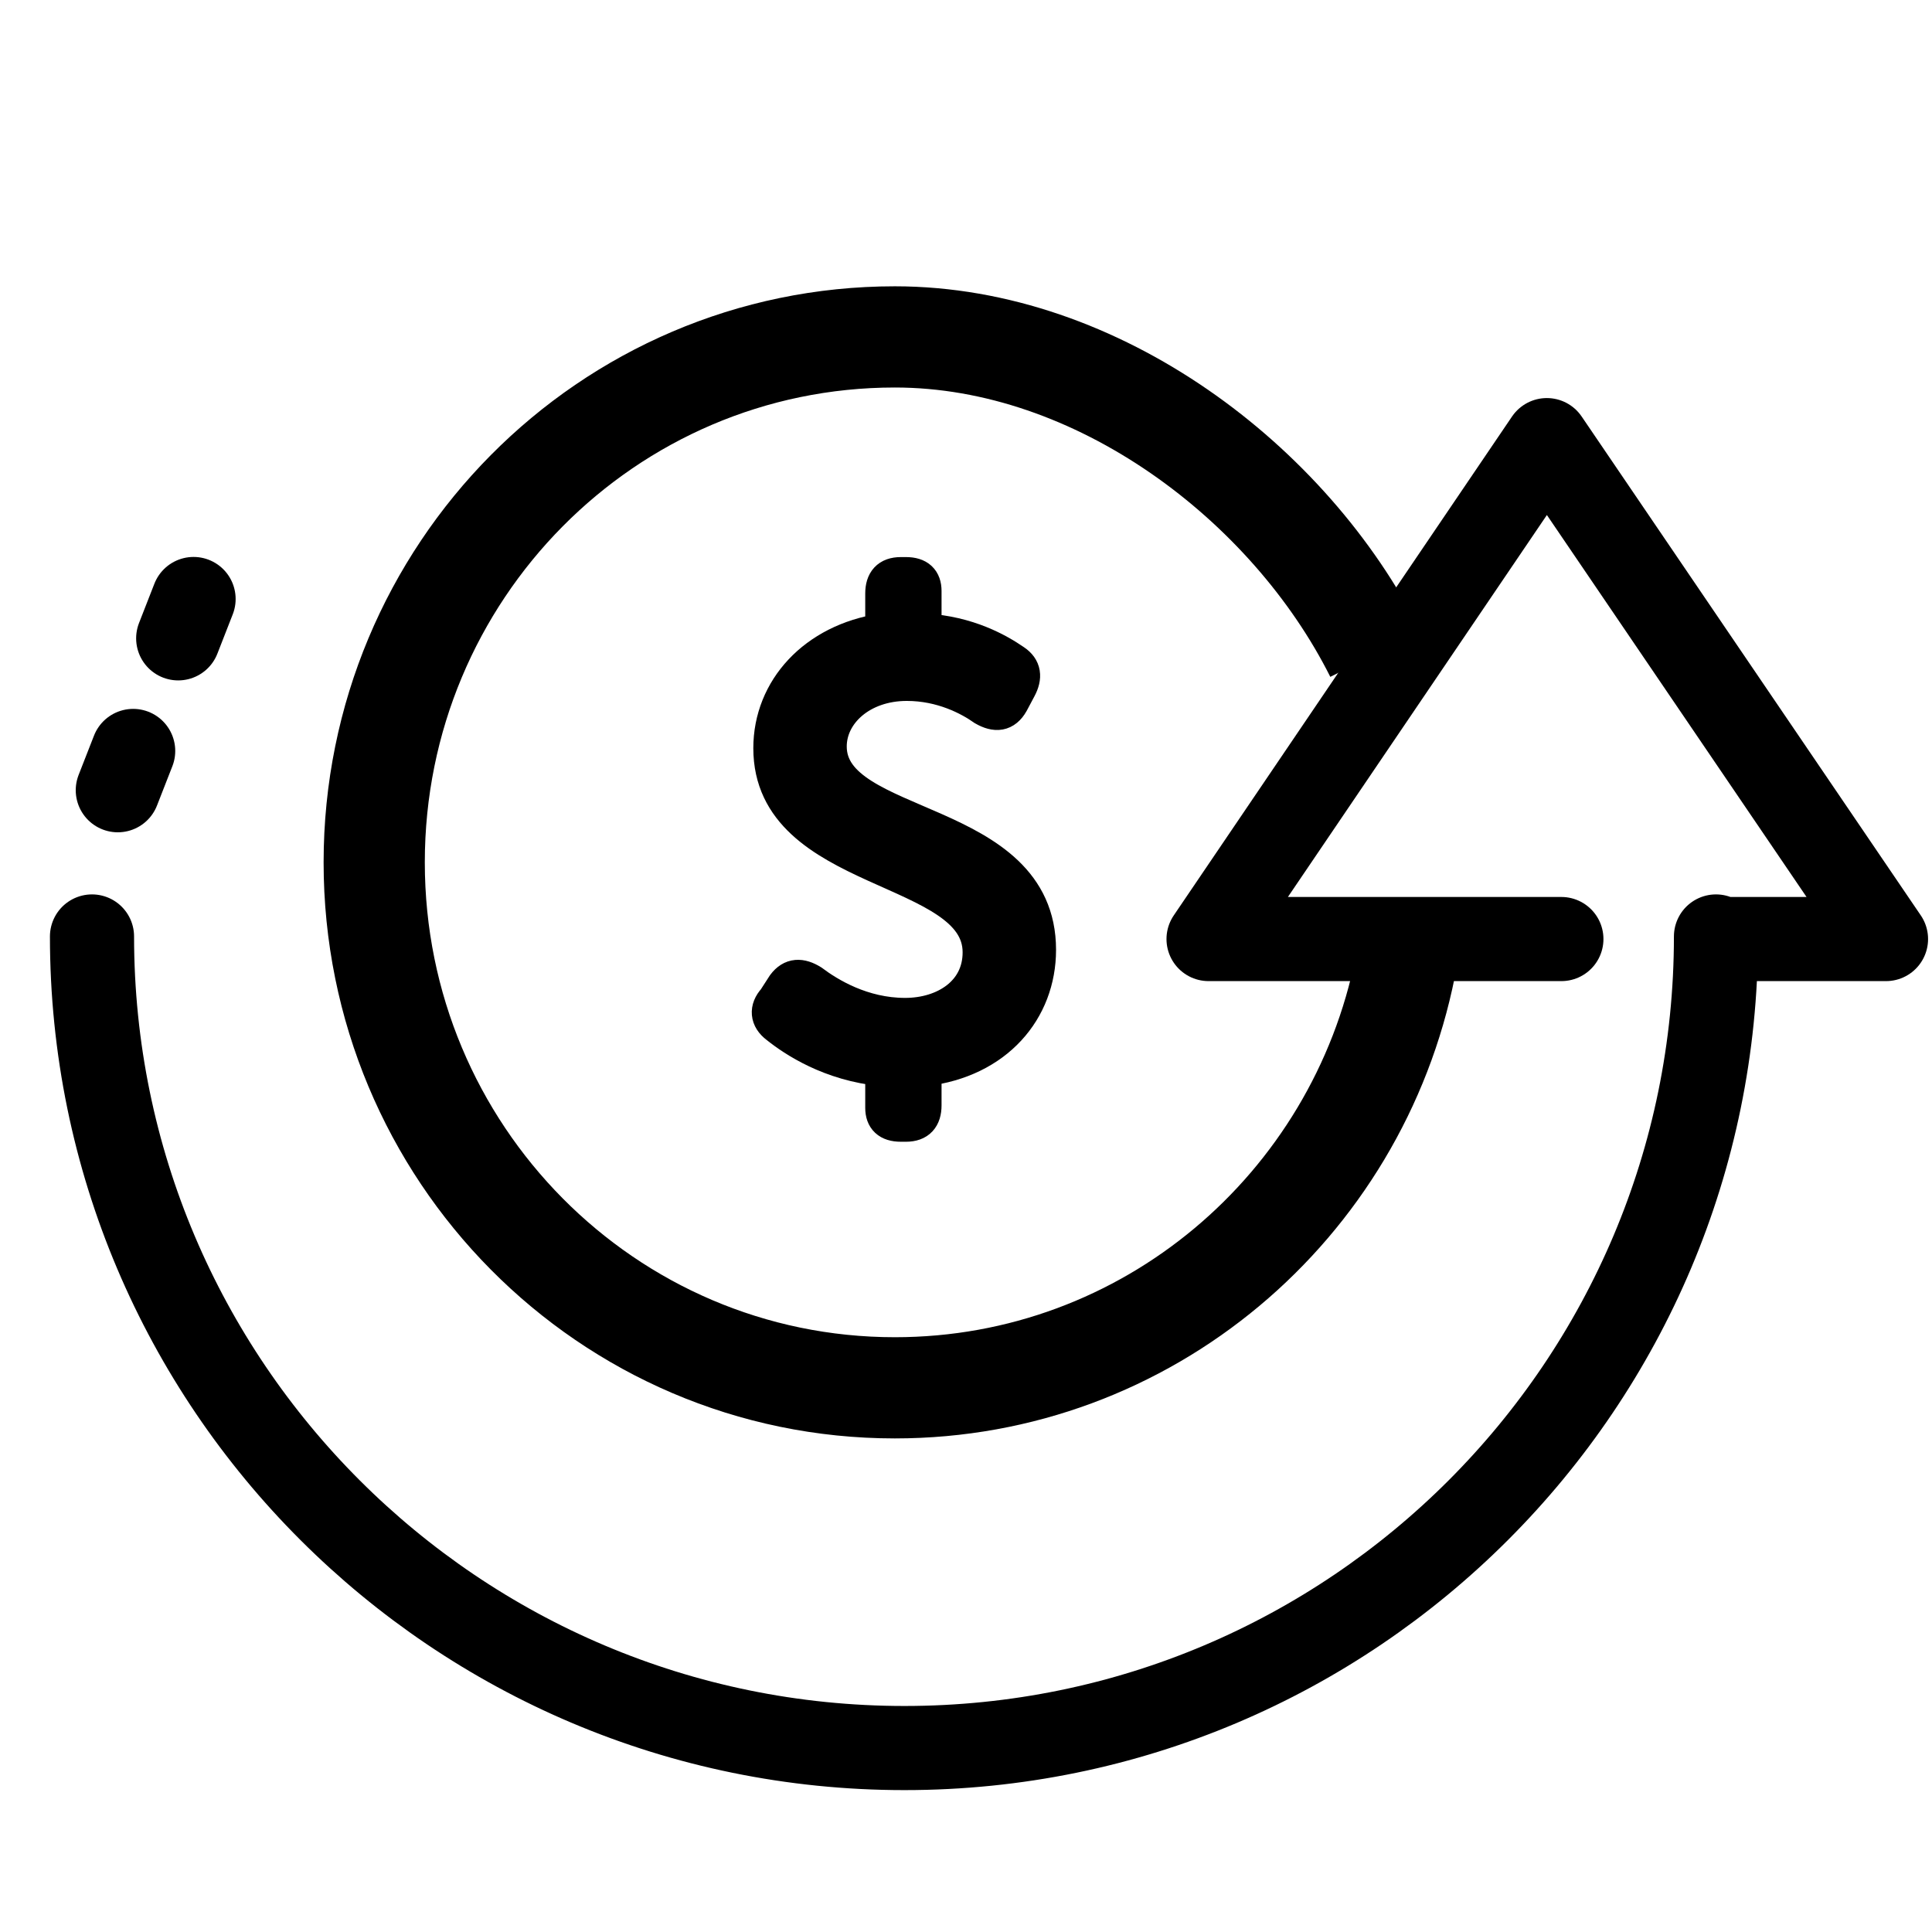
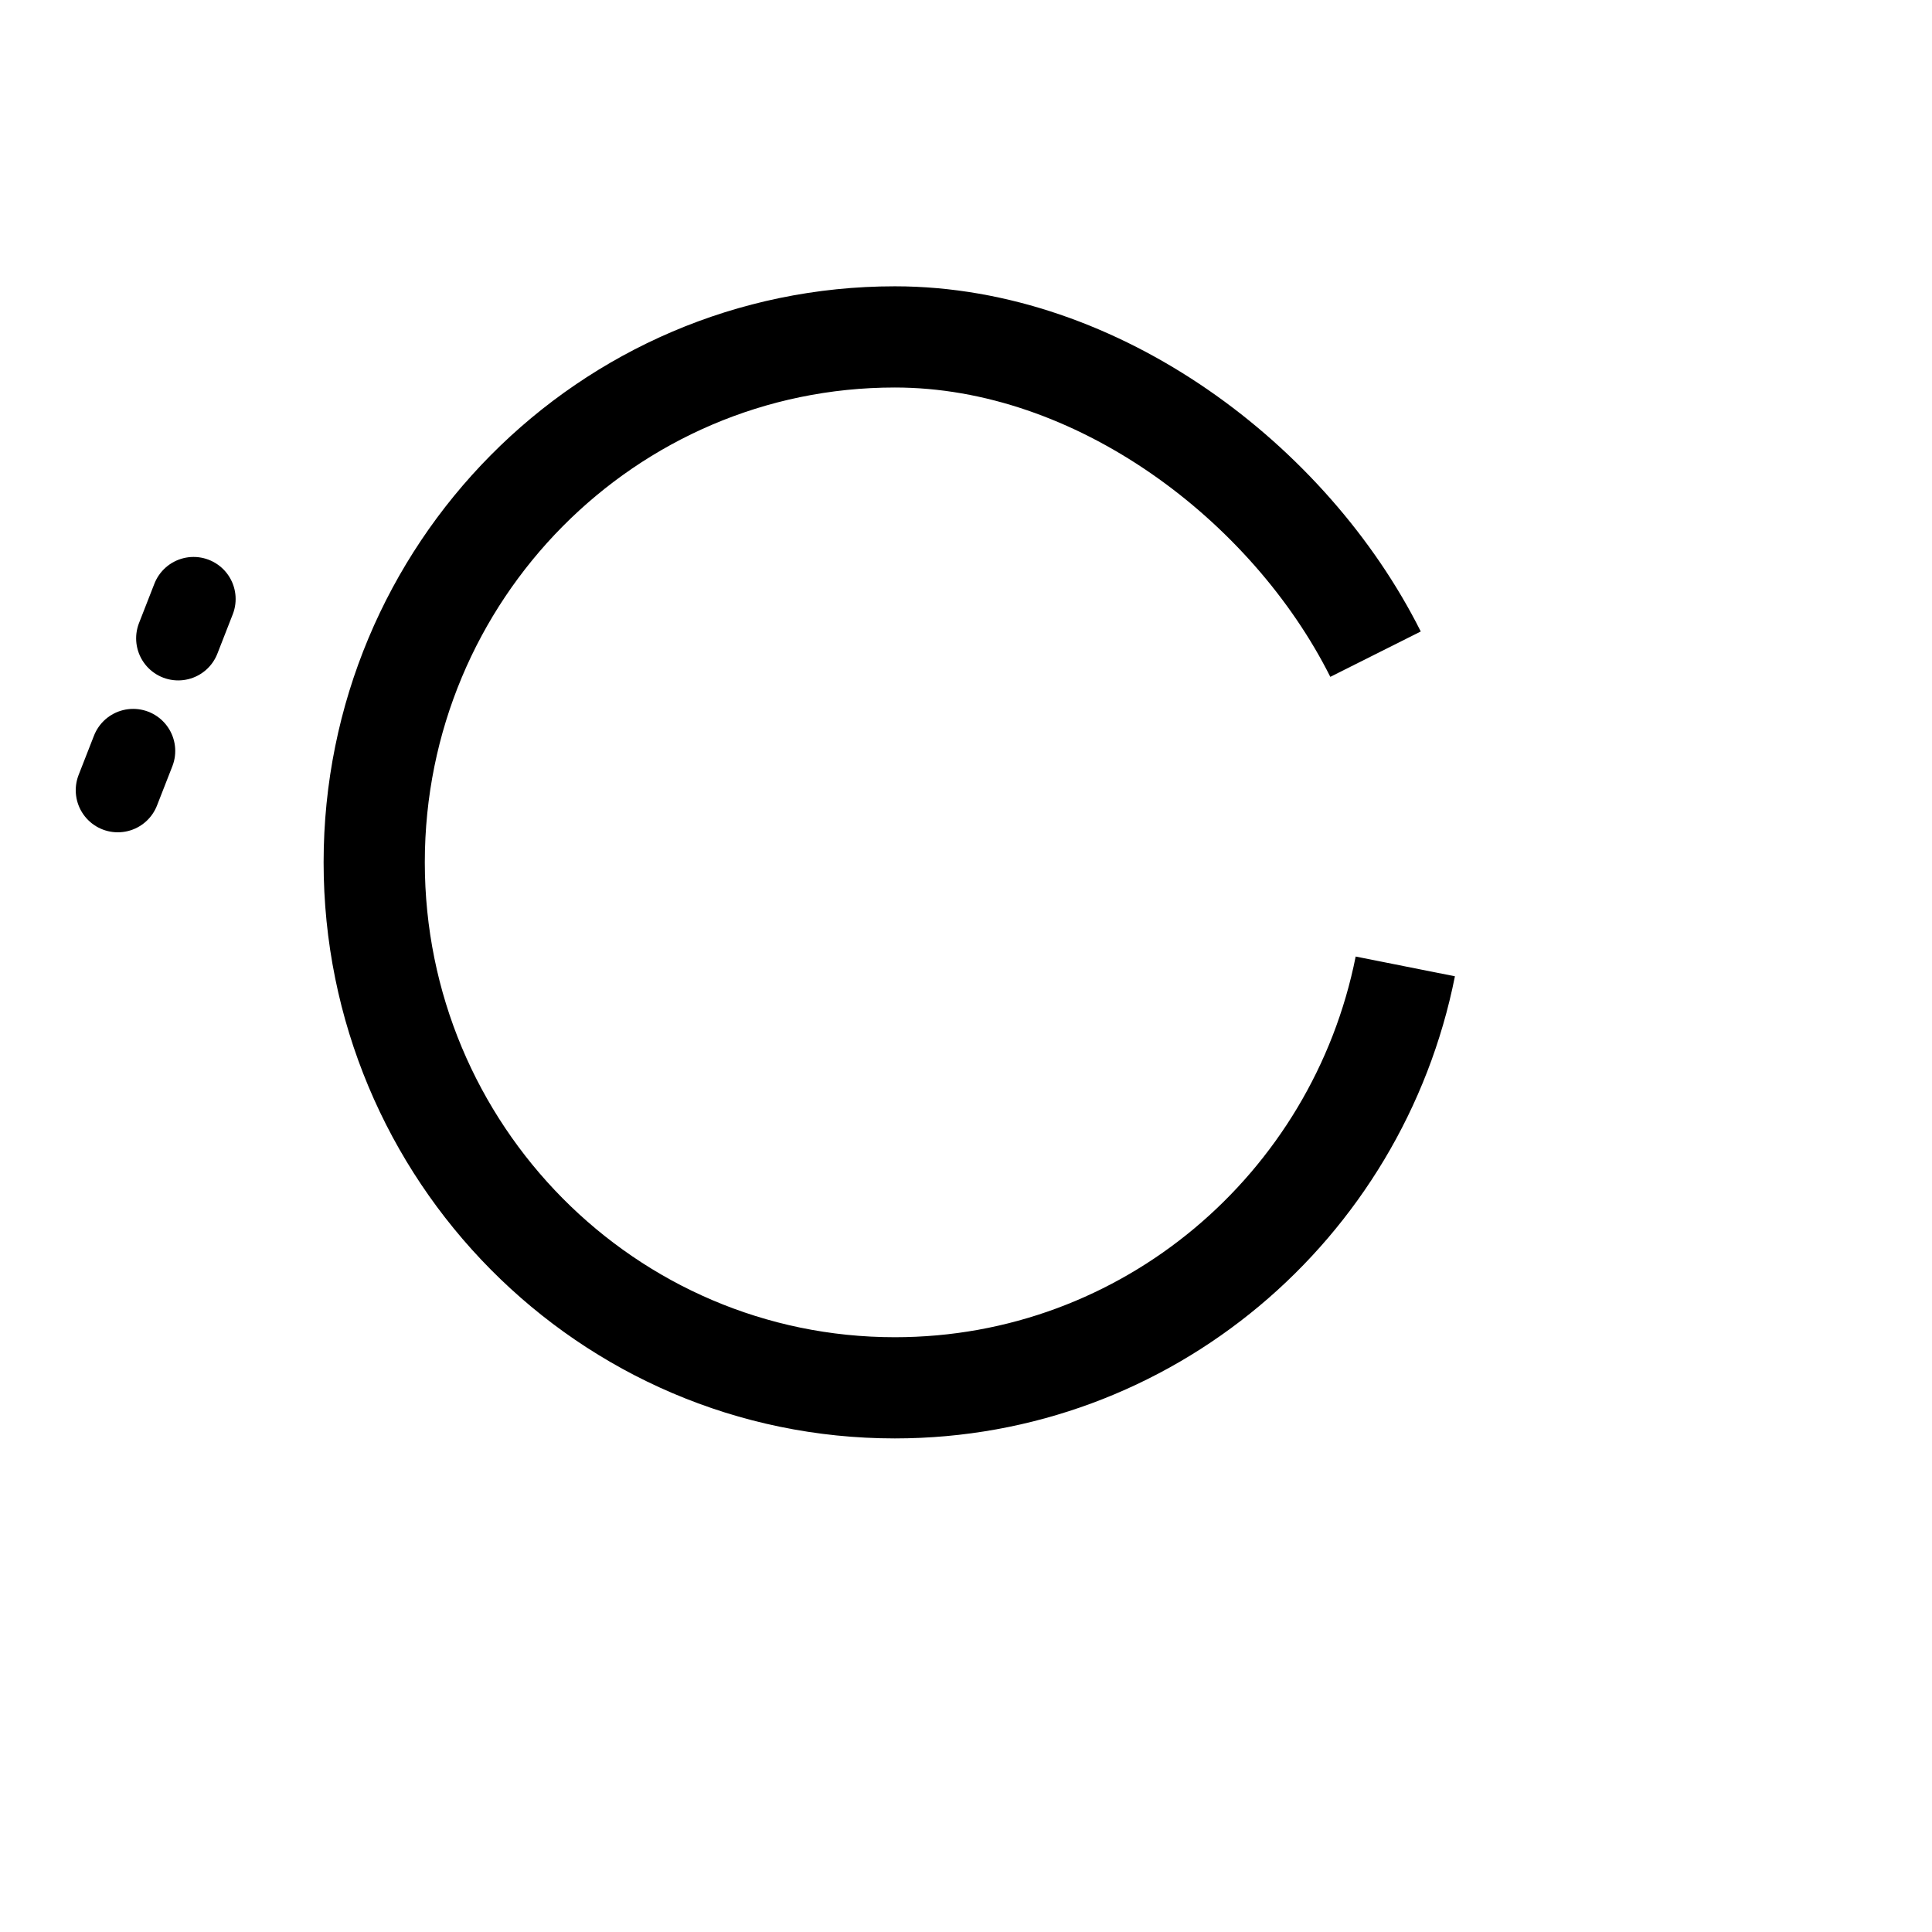
<svg xmlns="http://www.w3.org/2000/svg" fill="none" viewBox="0 0 42 42" height="42" width="42">
  <g clip-path="url(#clip0_24345_7973)">
    <path stroke-width="2.2" stroke="black" d="M30.55 21.009C29.51 26.235 24.937 30.17 19.453 30.17C13.202 30.17 8.135 25.056 8.135 18.747C8.135 12.438 13.202 7.324 19.453 7.324C23.868 7.324 28.037 10.5 29.903 14.221" />
-     <path stroke-linejoin="round" stroke-linecap="round" stroke-miterlimit="2.613" stroke-width="1.829" stroke="black" d="M33.943 20.414H26.273L33.627 9.568L41 20.414H37.36M37.304 20.358C37.304 30.089 29.411 38.001 19.661 38.001M19.661 38.001C9.911 38.001 2 30.089 2 20.358" />
    <path stroke-linejoin="round" stroke-linecap="round" stroke-miterlimit="2.613" stroke-width="1.829" stroke="black" d="M2.561 17.179L2.895 16.325" />
    <path stroke-linejoin="round" stroke-linecap="round" stroke-miterlimit="2.613" stroke-width="1.829" stroke="black" d="M3.874 13.877L4.208 13.022" />
-     <path stroke-width="0.731" stroke="black" fill="black" d="M16.89 22.319C17.262 22.616 18.042 23.136 19.175 23.248V24.084C19.175 24.325 19.305 24.455 19.583 24.455H19.695C19.973 24.455 20.103 24.306 20.103 24.028V23.248C21.663 23.062 22.592 21.966 22.592 20.648C22.592 17.695 18.042 18.085 18.042 16.228C18.042 15.504 18.729 14.872 19.713 14.872C20.475 14.872 21.069 15.188 21.385 15.411C21.645 15.559 21.849 15.541 21.997 15.281L22.165 14.965C22.295 14.723 22.276 14.519 22.053 14.371C21.7 14.129 21.05 13.758 20.103 13.702V12.848C20.103 12.606 19.973 12.476 19.695 12.476H19.583C19.305 12.476 19.175 12.625 19.175 12.903V13.702C17.707 13.925 16.742 14.983 16.742 16.265C16.742 19.069 21.292 18.772 21.292 20.703C21.292 21.576 20.53 22.059 19.676 22.059C18.747 22.059 18.023 21.613 17.652 21.335C17.41 21.186 17.206 21.186 17.039 21.409L16.835 21.725C16.649 21.929 16.668 22.152 16.89 22.319Z" />
  </g>
  <defs>
    <clipPath id="clip0_24345_7973">
      <rect fill="white" height="42" width="42" />
    </clipPath>
  </defs>
</svg>